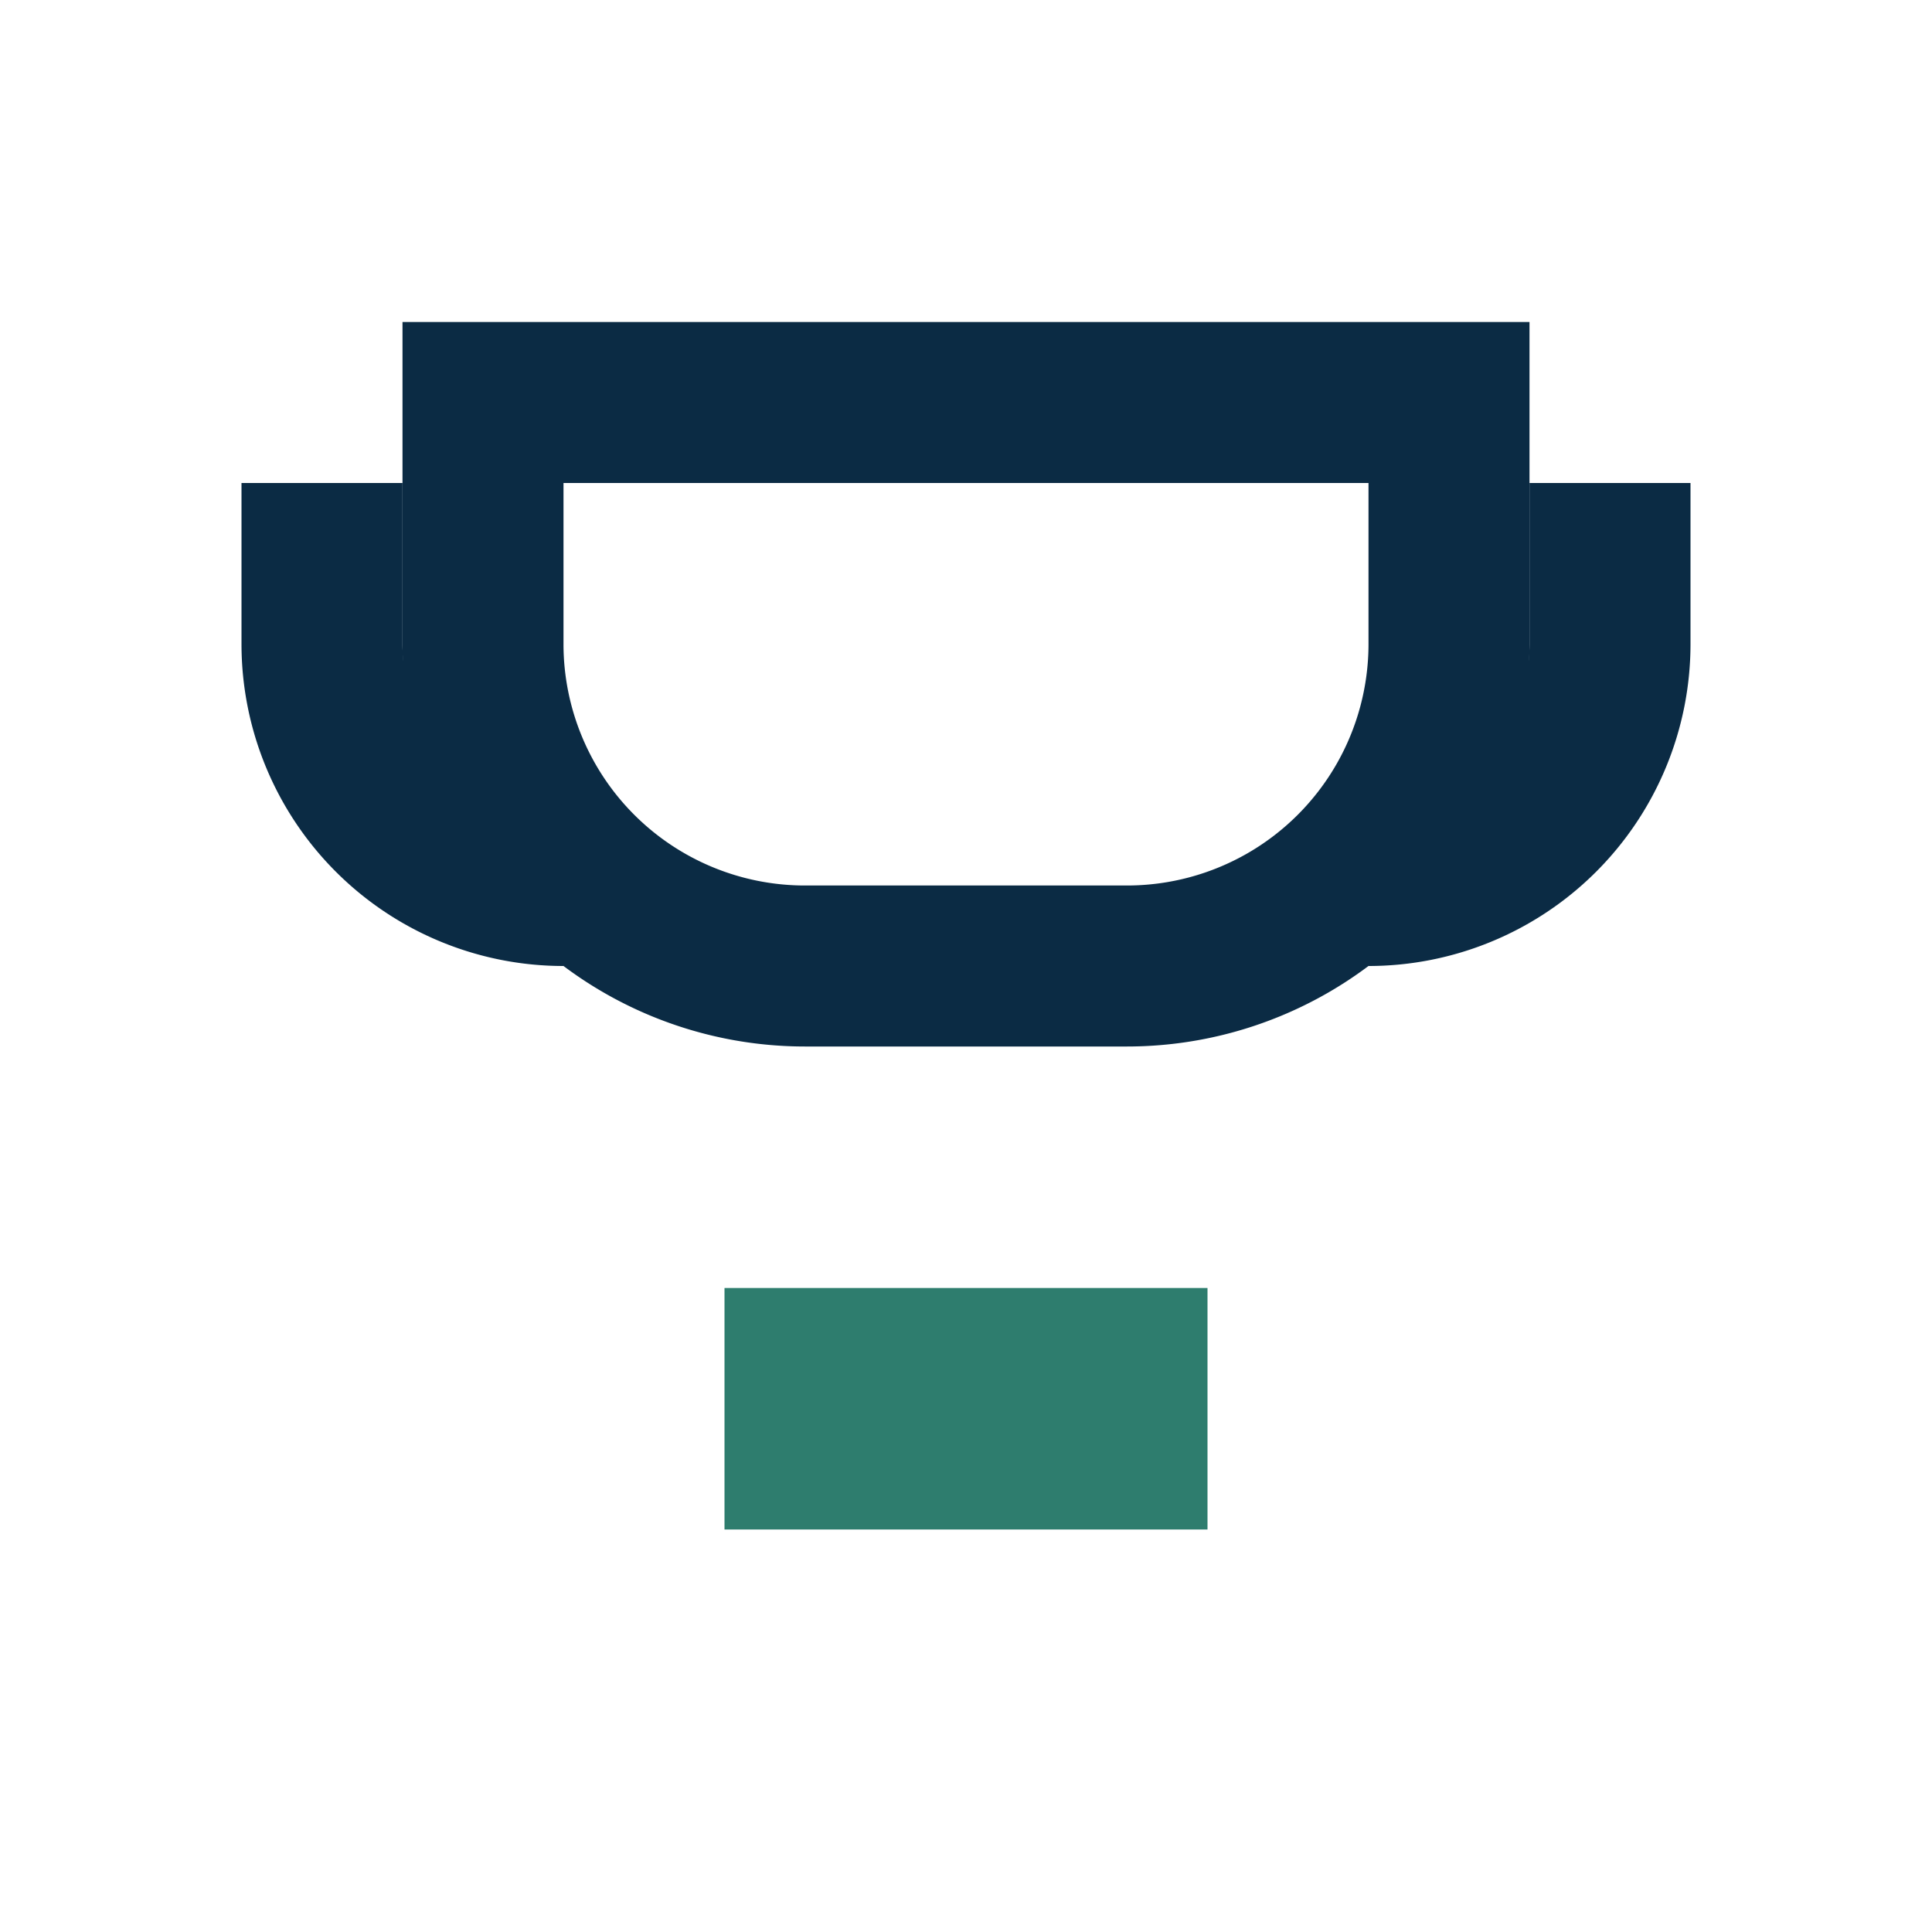
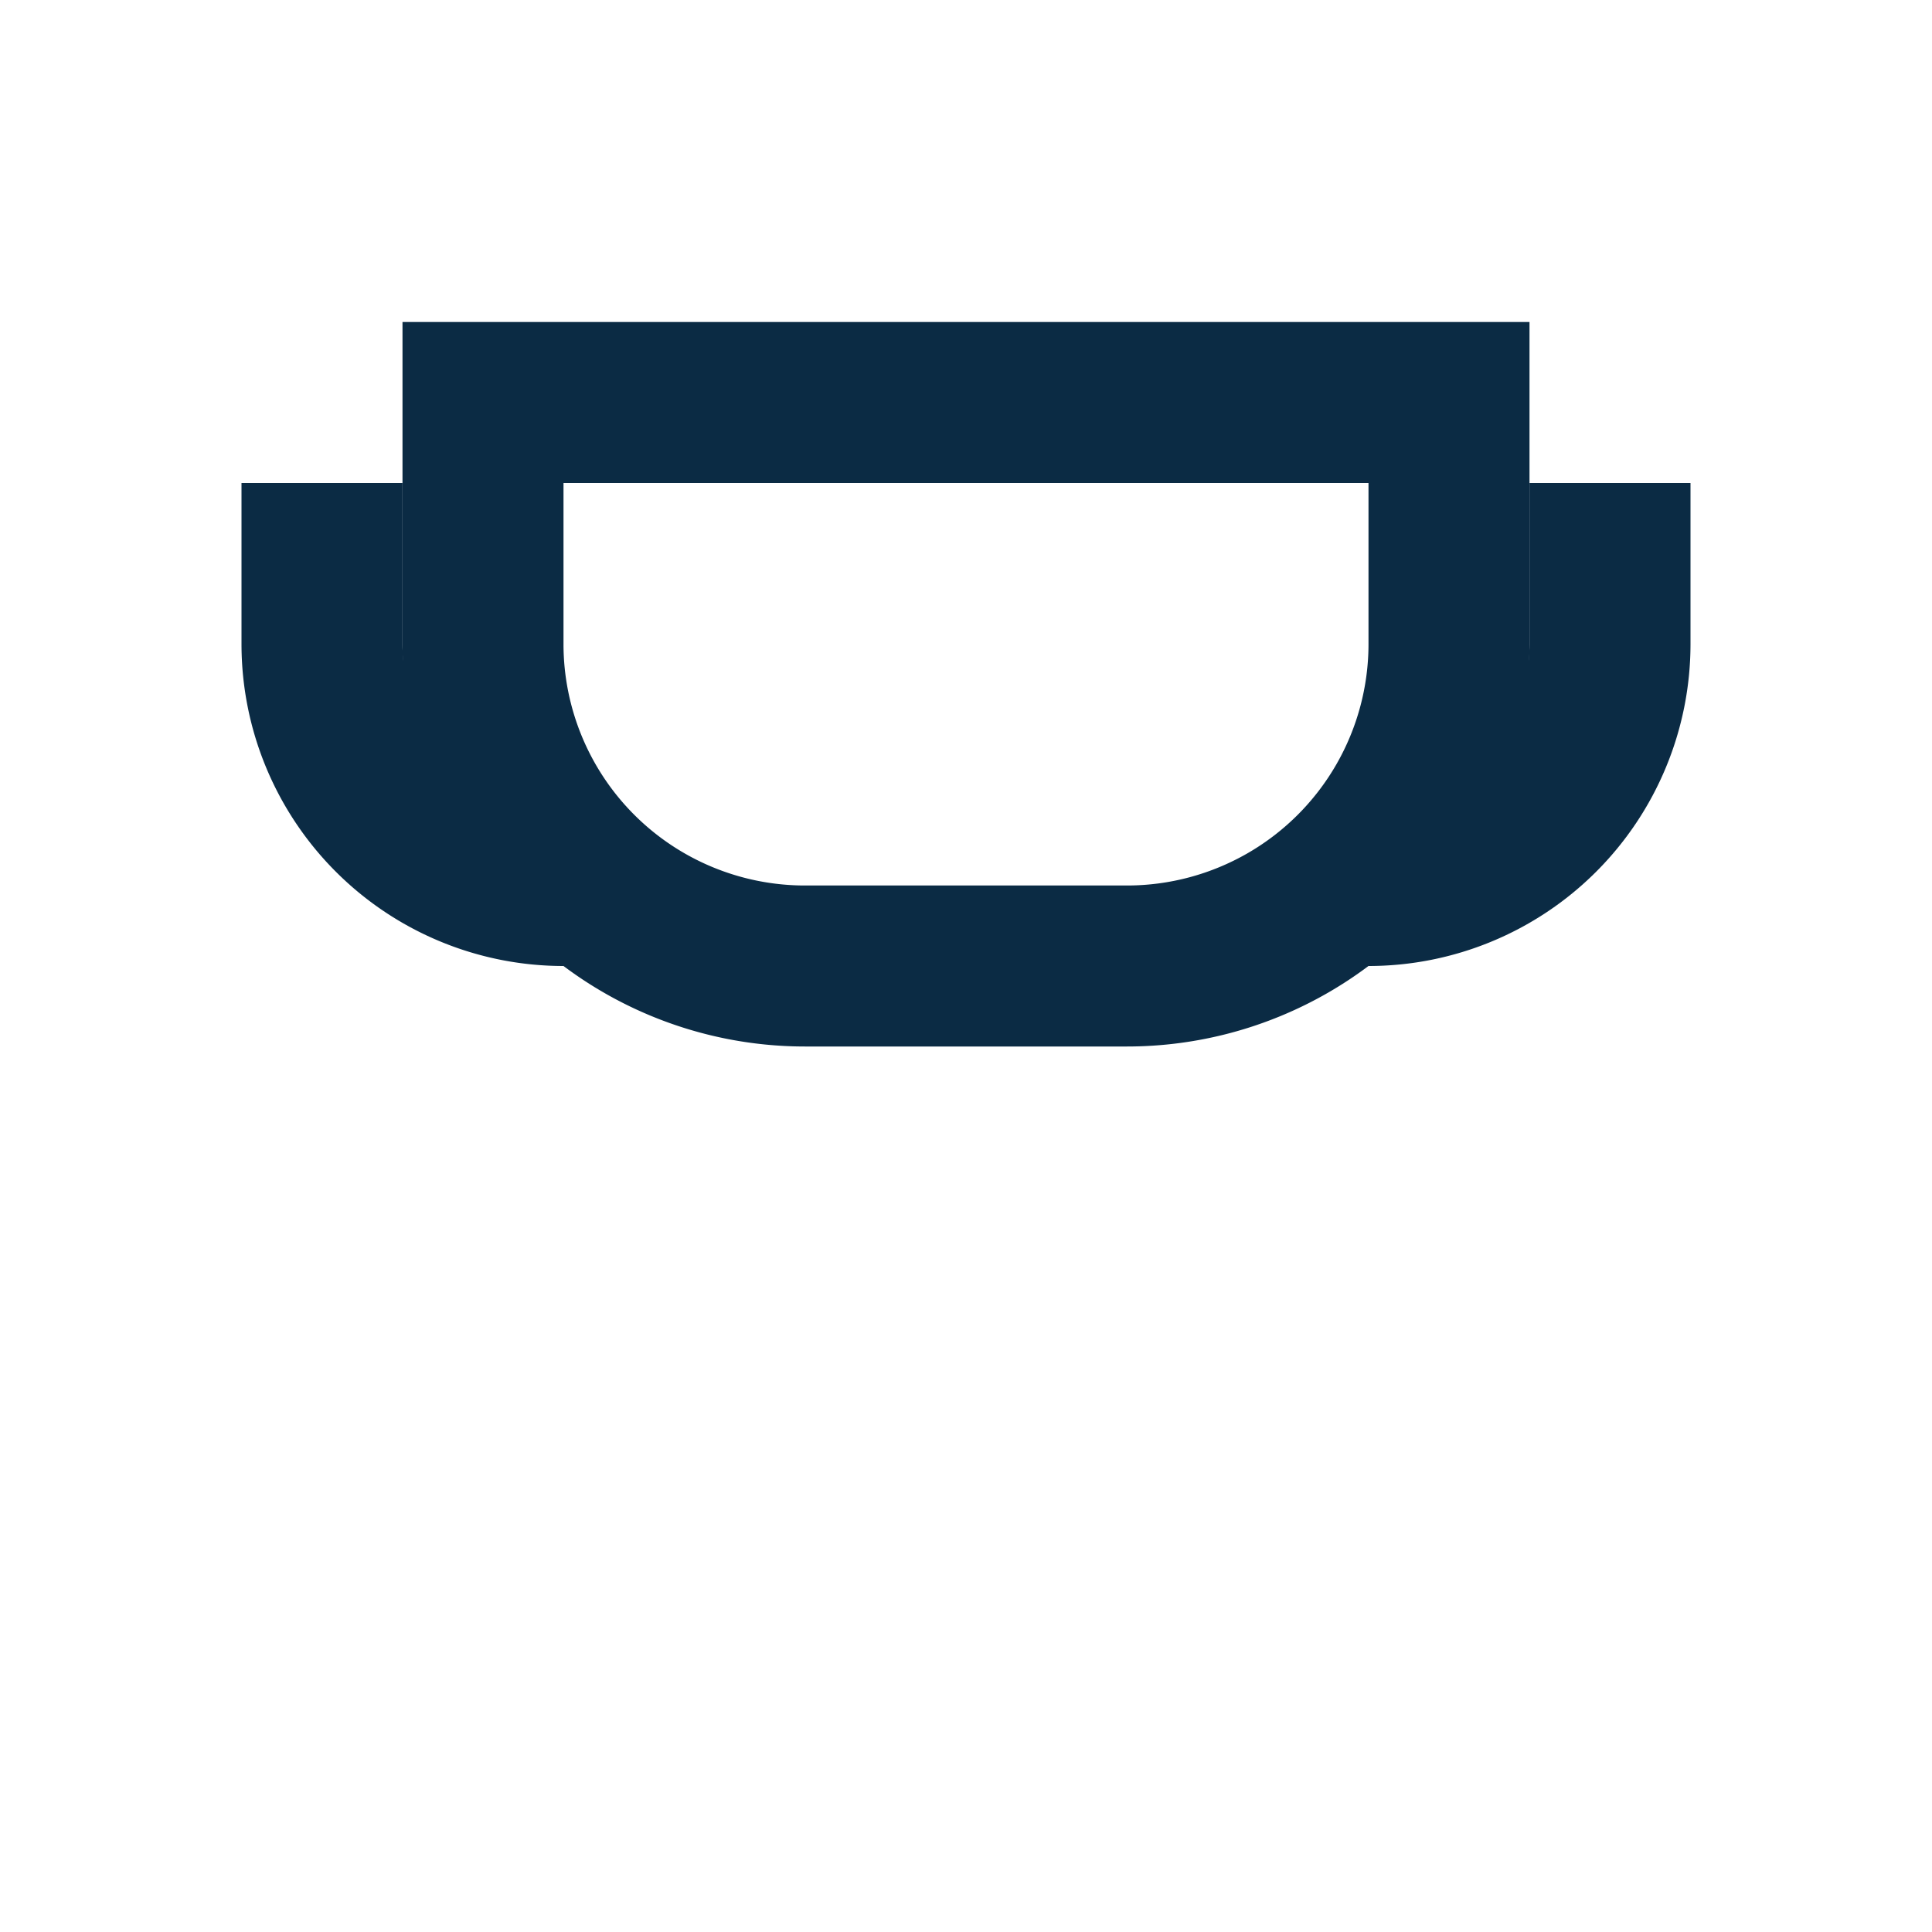
<svg xmlns="http://www.w3.org/2000/svg" width="24" height="24" viewBox="0 0 24 24">
  <path fill="none" stroke="#0B2B44" stroke-width="2" d="M6 5h12v3a4 4 0 0 1-4 4h-4a4 4 0 0 1-4-4V5z" />
  <path fill="none" stroke="#0B2B44" stroke-width="2" d="M4 6v2a3 3 0 0 0 3 3M20 6v2a3 3 0 0 1-3 3" />
-   <path fill="#2E7D6E" d="M9 16h6v3H9z" />
</svg>